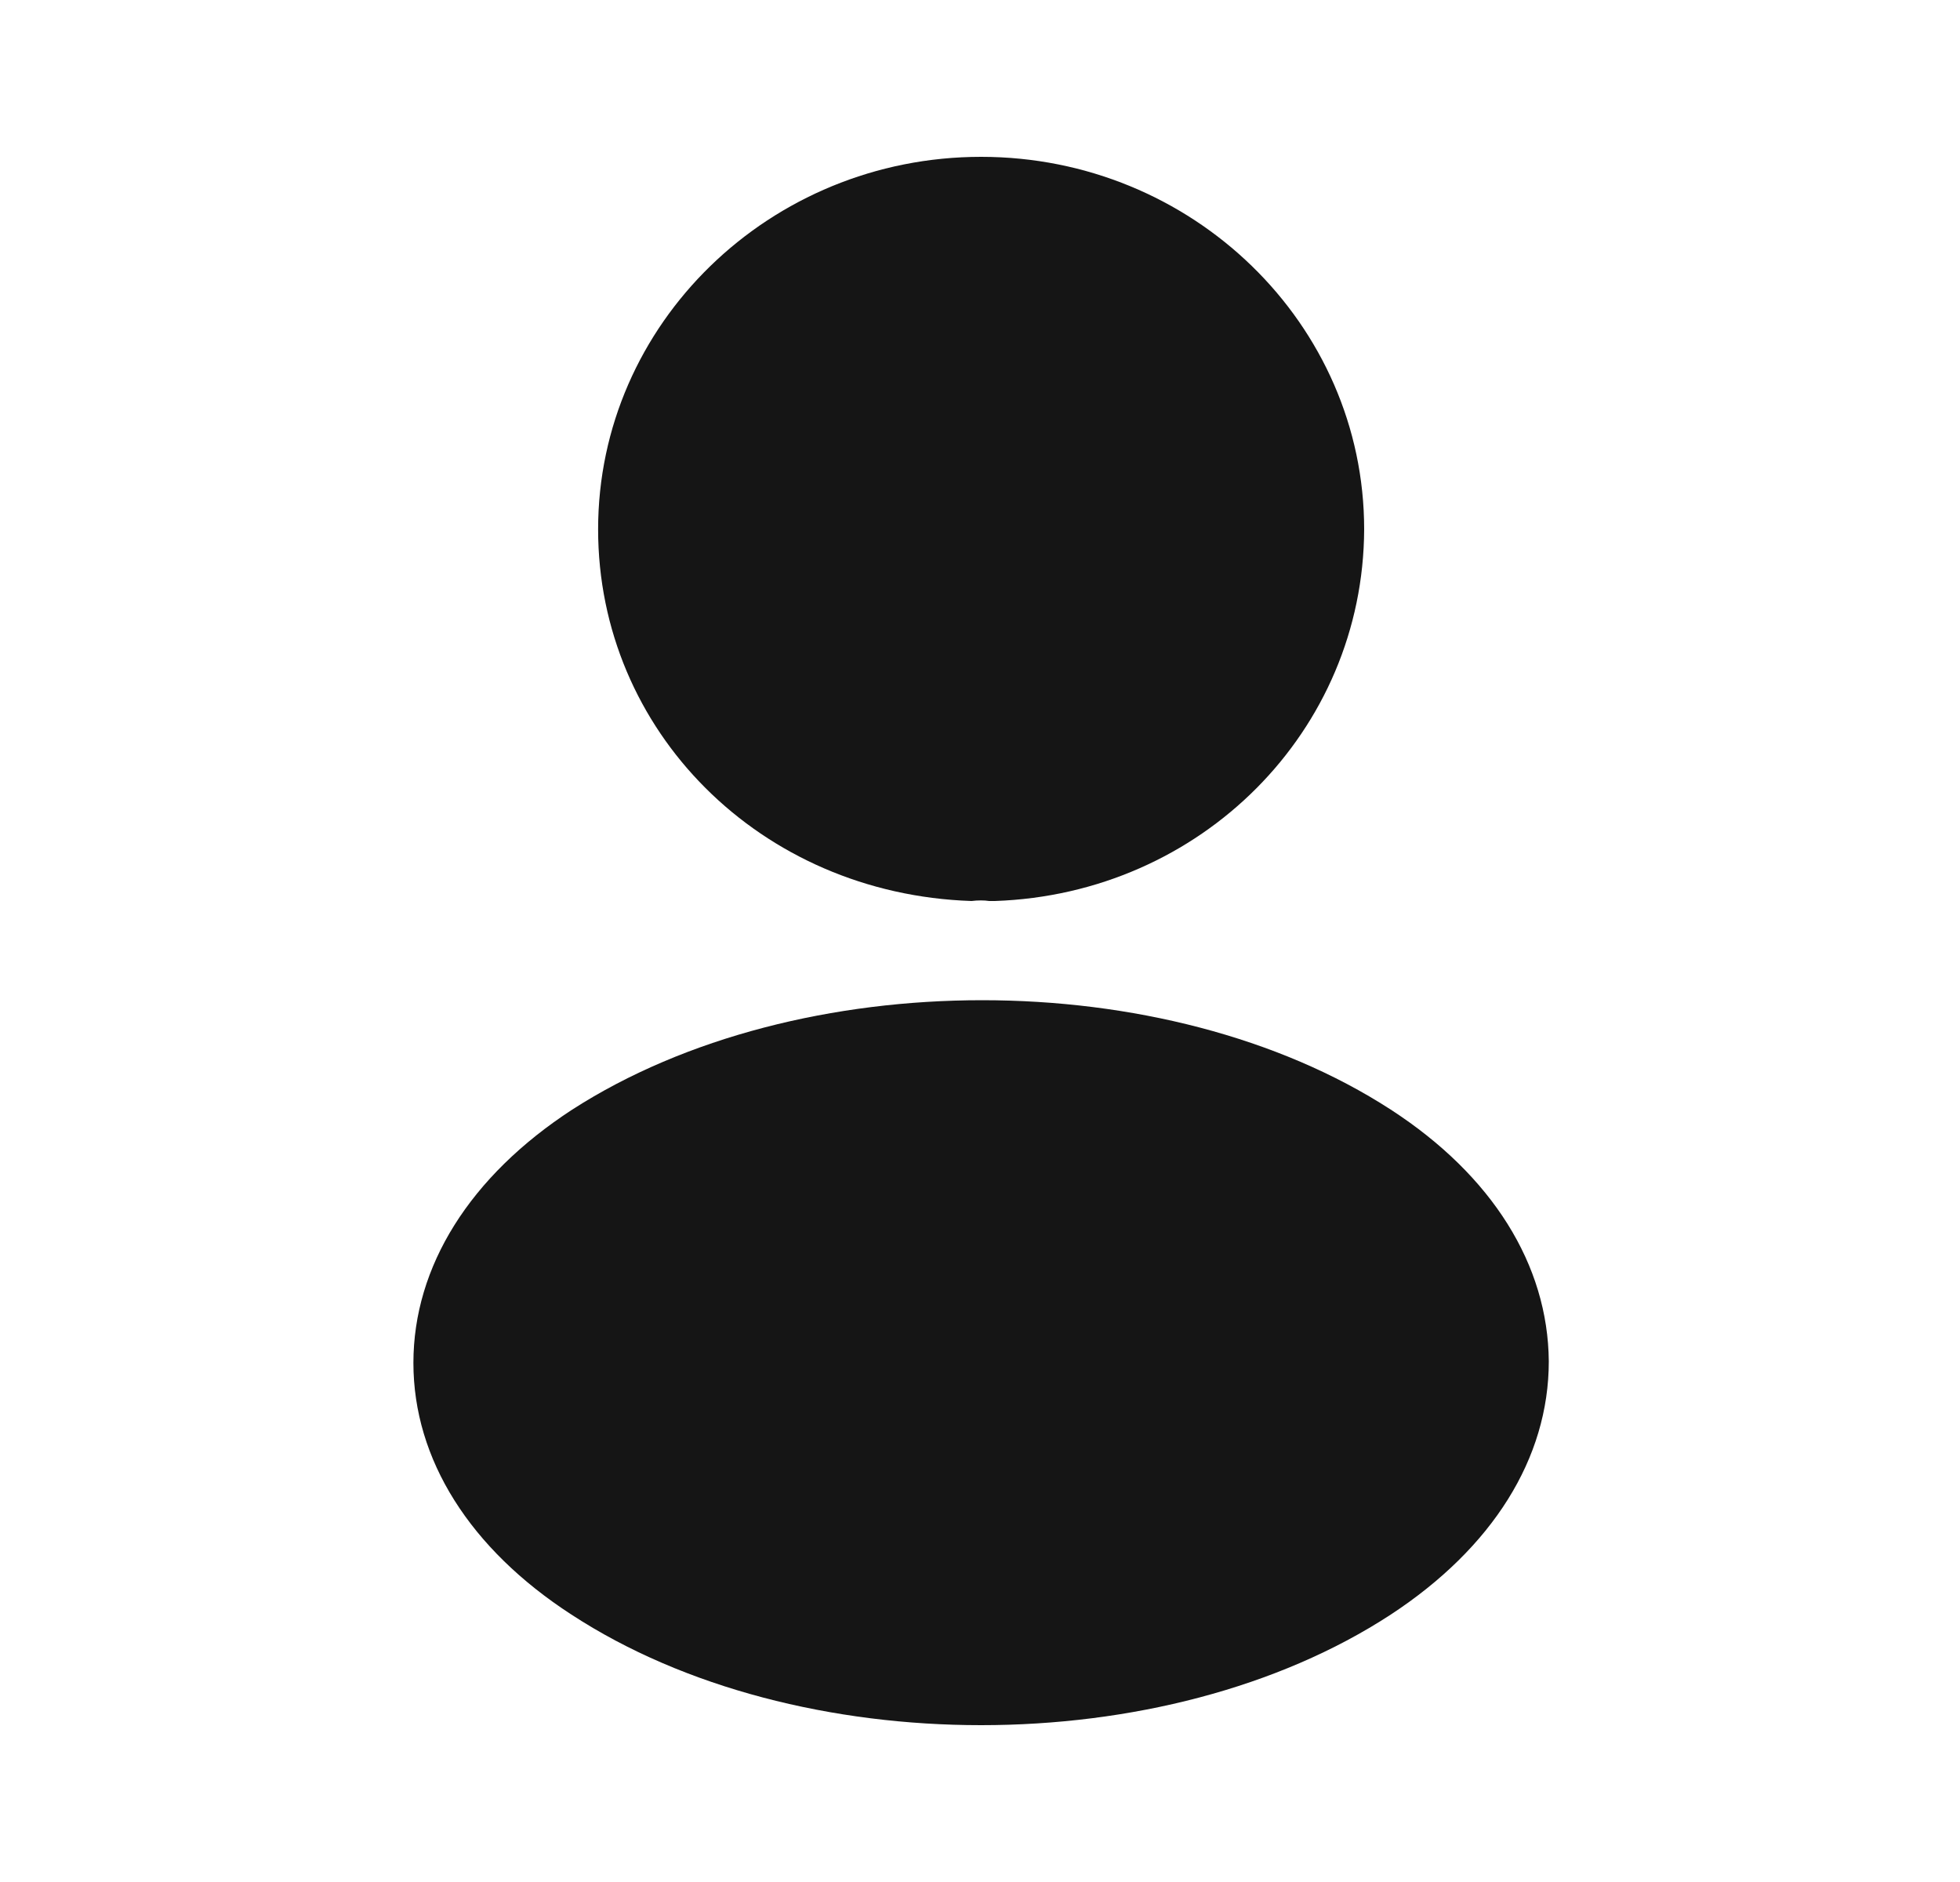
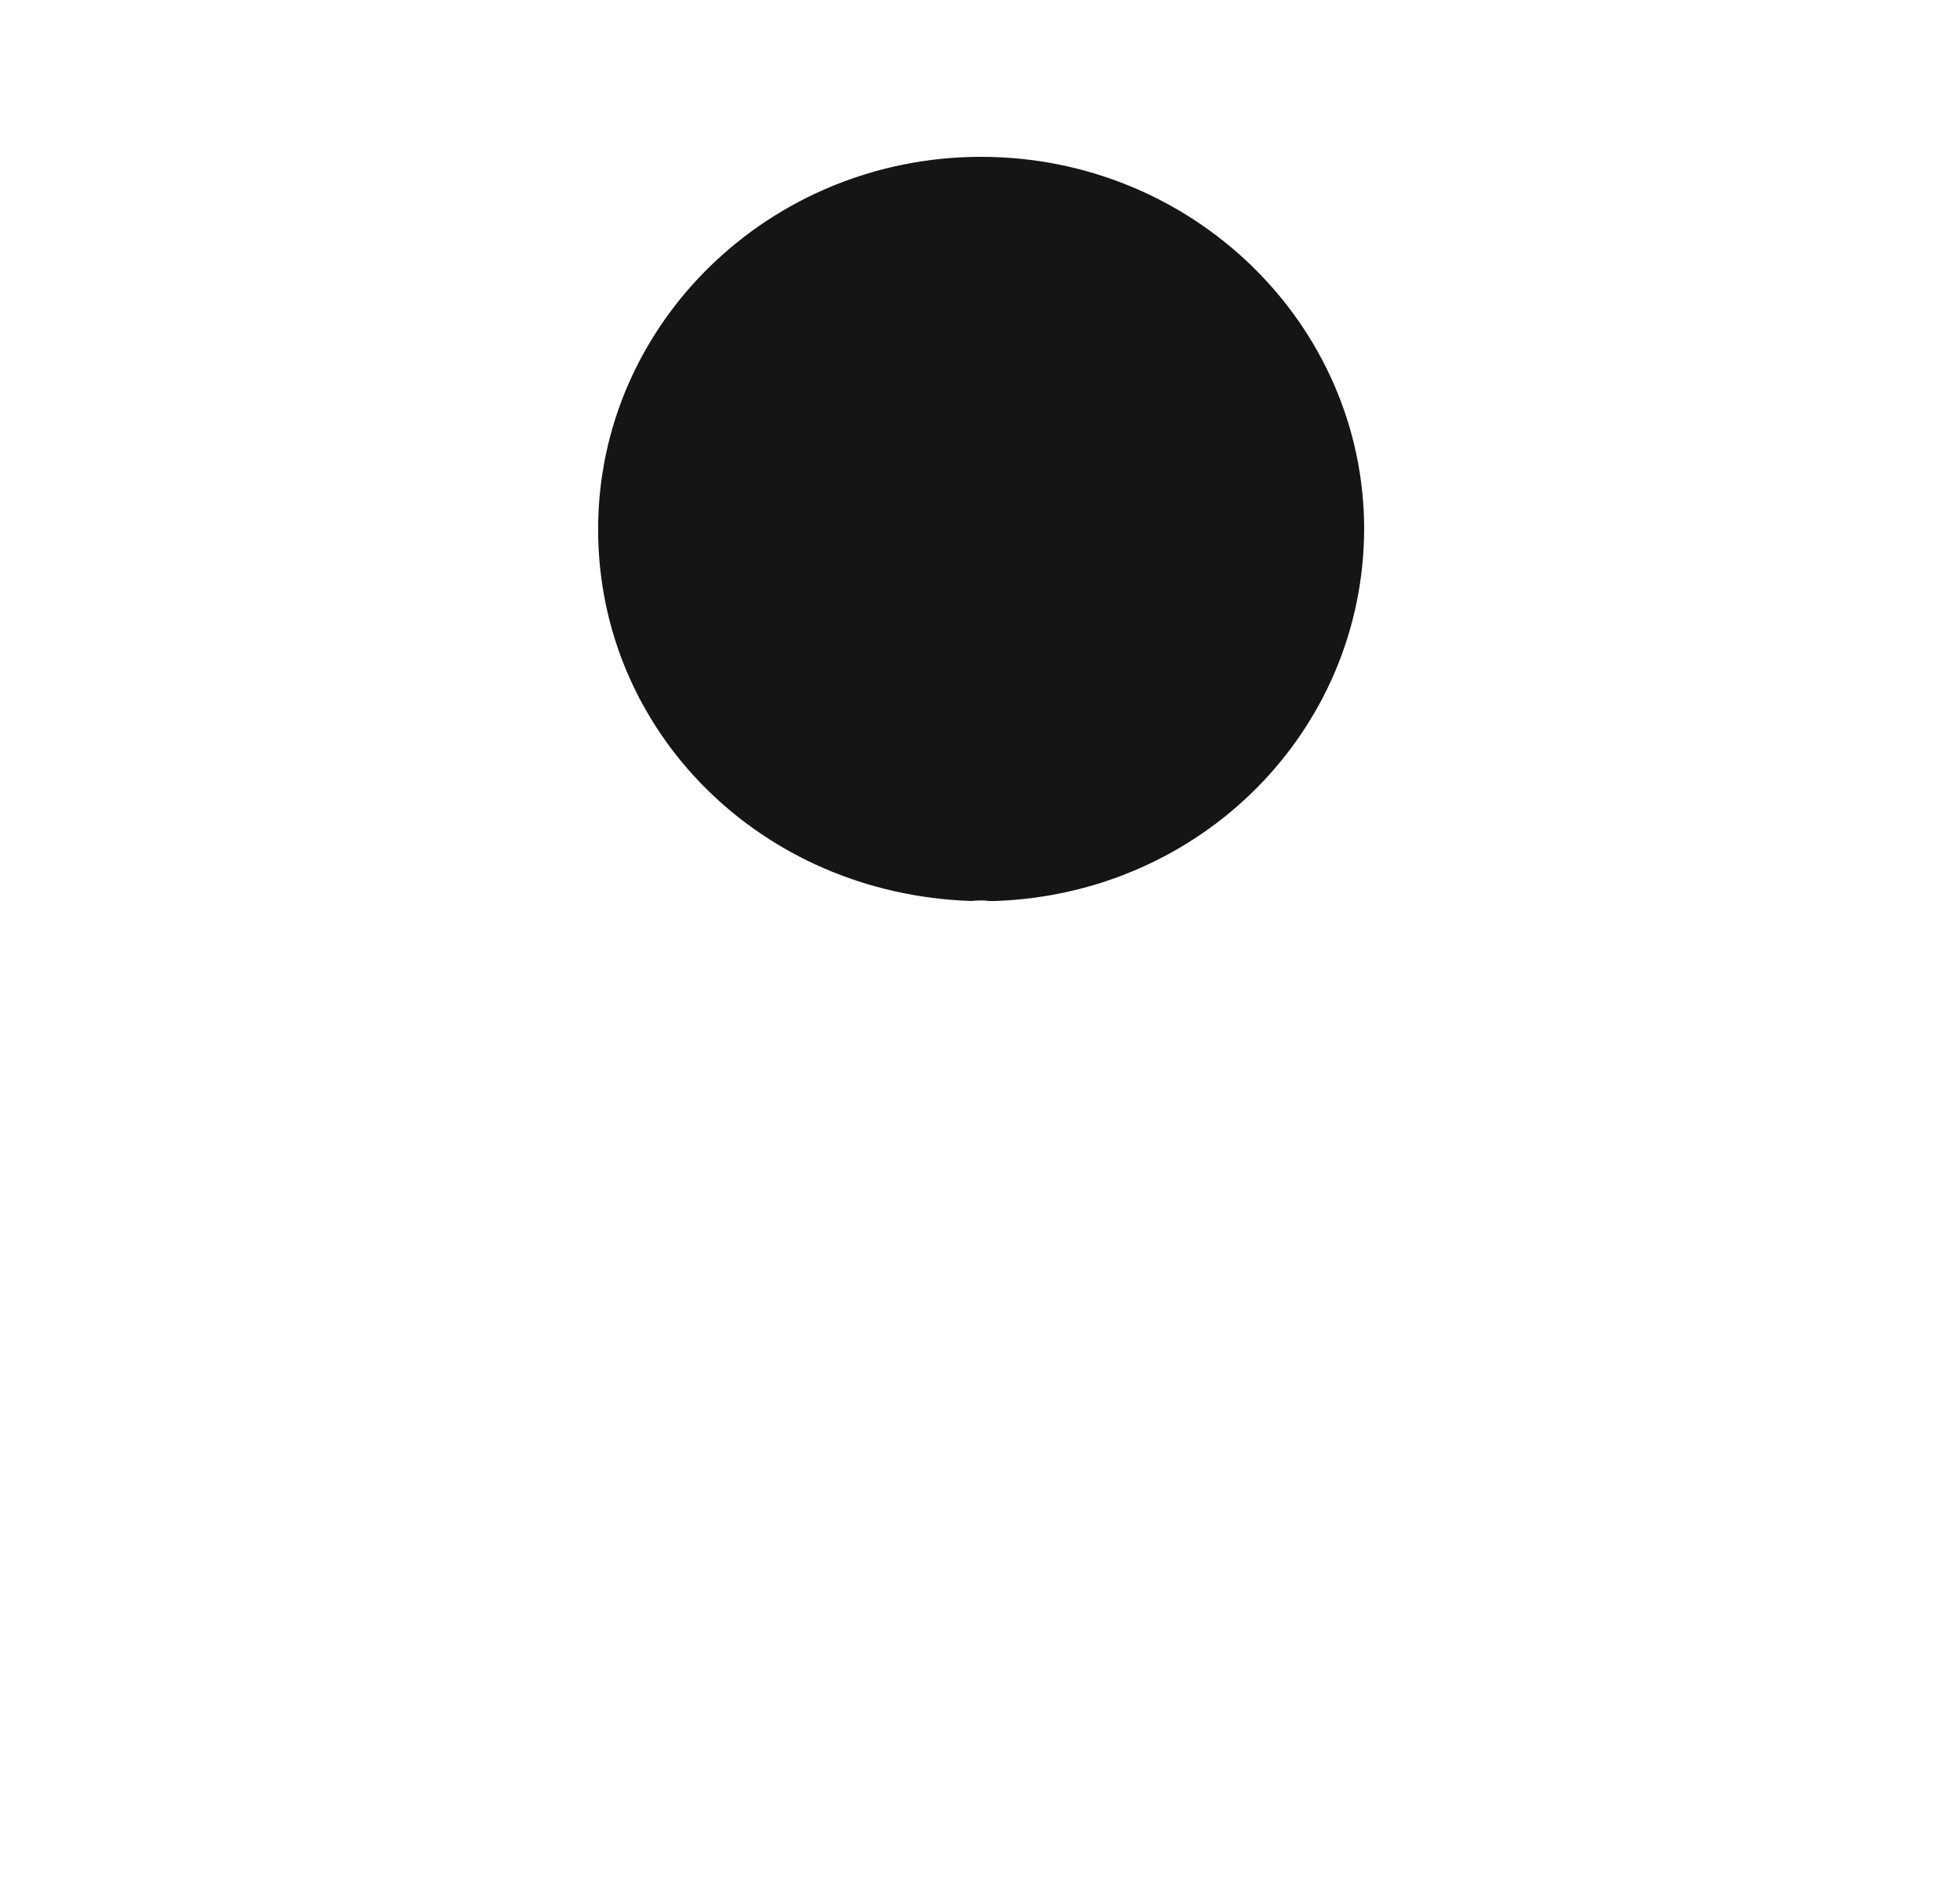
<svg xmlns="http://www.w3.org/2000/svg" width="25" height="24" viewBox="0 0 25 24" fill="none">
  <path d="M12.514 2C9.819 2 7.629 4.13 7.629 6.75C7.629 9.32 9.696 11.4 12.391 11.49C12.473 11.48 12.555 11.48 12.617 11.49C12.638 11.49 12.648 11.49 12.668 11.49C12.679 11.49 12.679 11.49 12.689 11.49C15.322 11.4 17.39 9.32 17.4 6.75C17.4 4.13 15.209 2 12.514 2Z" fill="#151515" />
-   <path d="M17.739 14.15C14.87 12.29 10.19 12.29 7.299 14.15C5.993 15 5.273 16.15 5.273 17.38C5.273 18.61 5.993 19.75 7.289 20.59C8.729 21.53 10.622 22 12.514 22C14.407 22 16.299 21.53 17.739 20.59C19.035 19.74 19.755 18.6 19.755 17.36C19.745 16.13 19.035 14.99 17.739 14.15Z" fill="#151515" />
</svg>